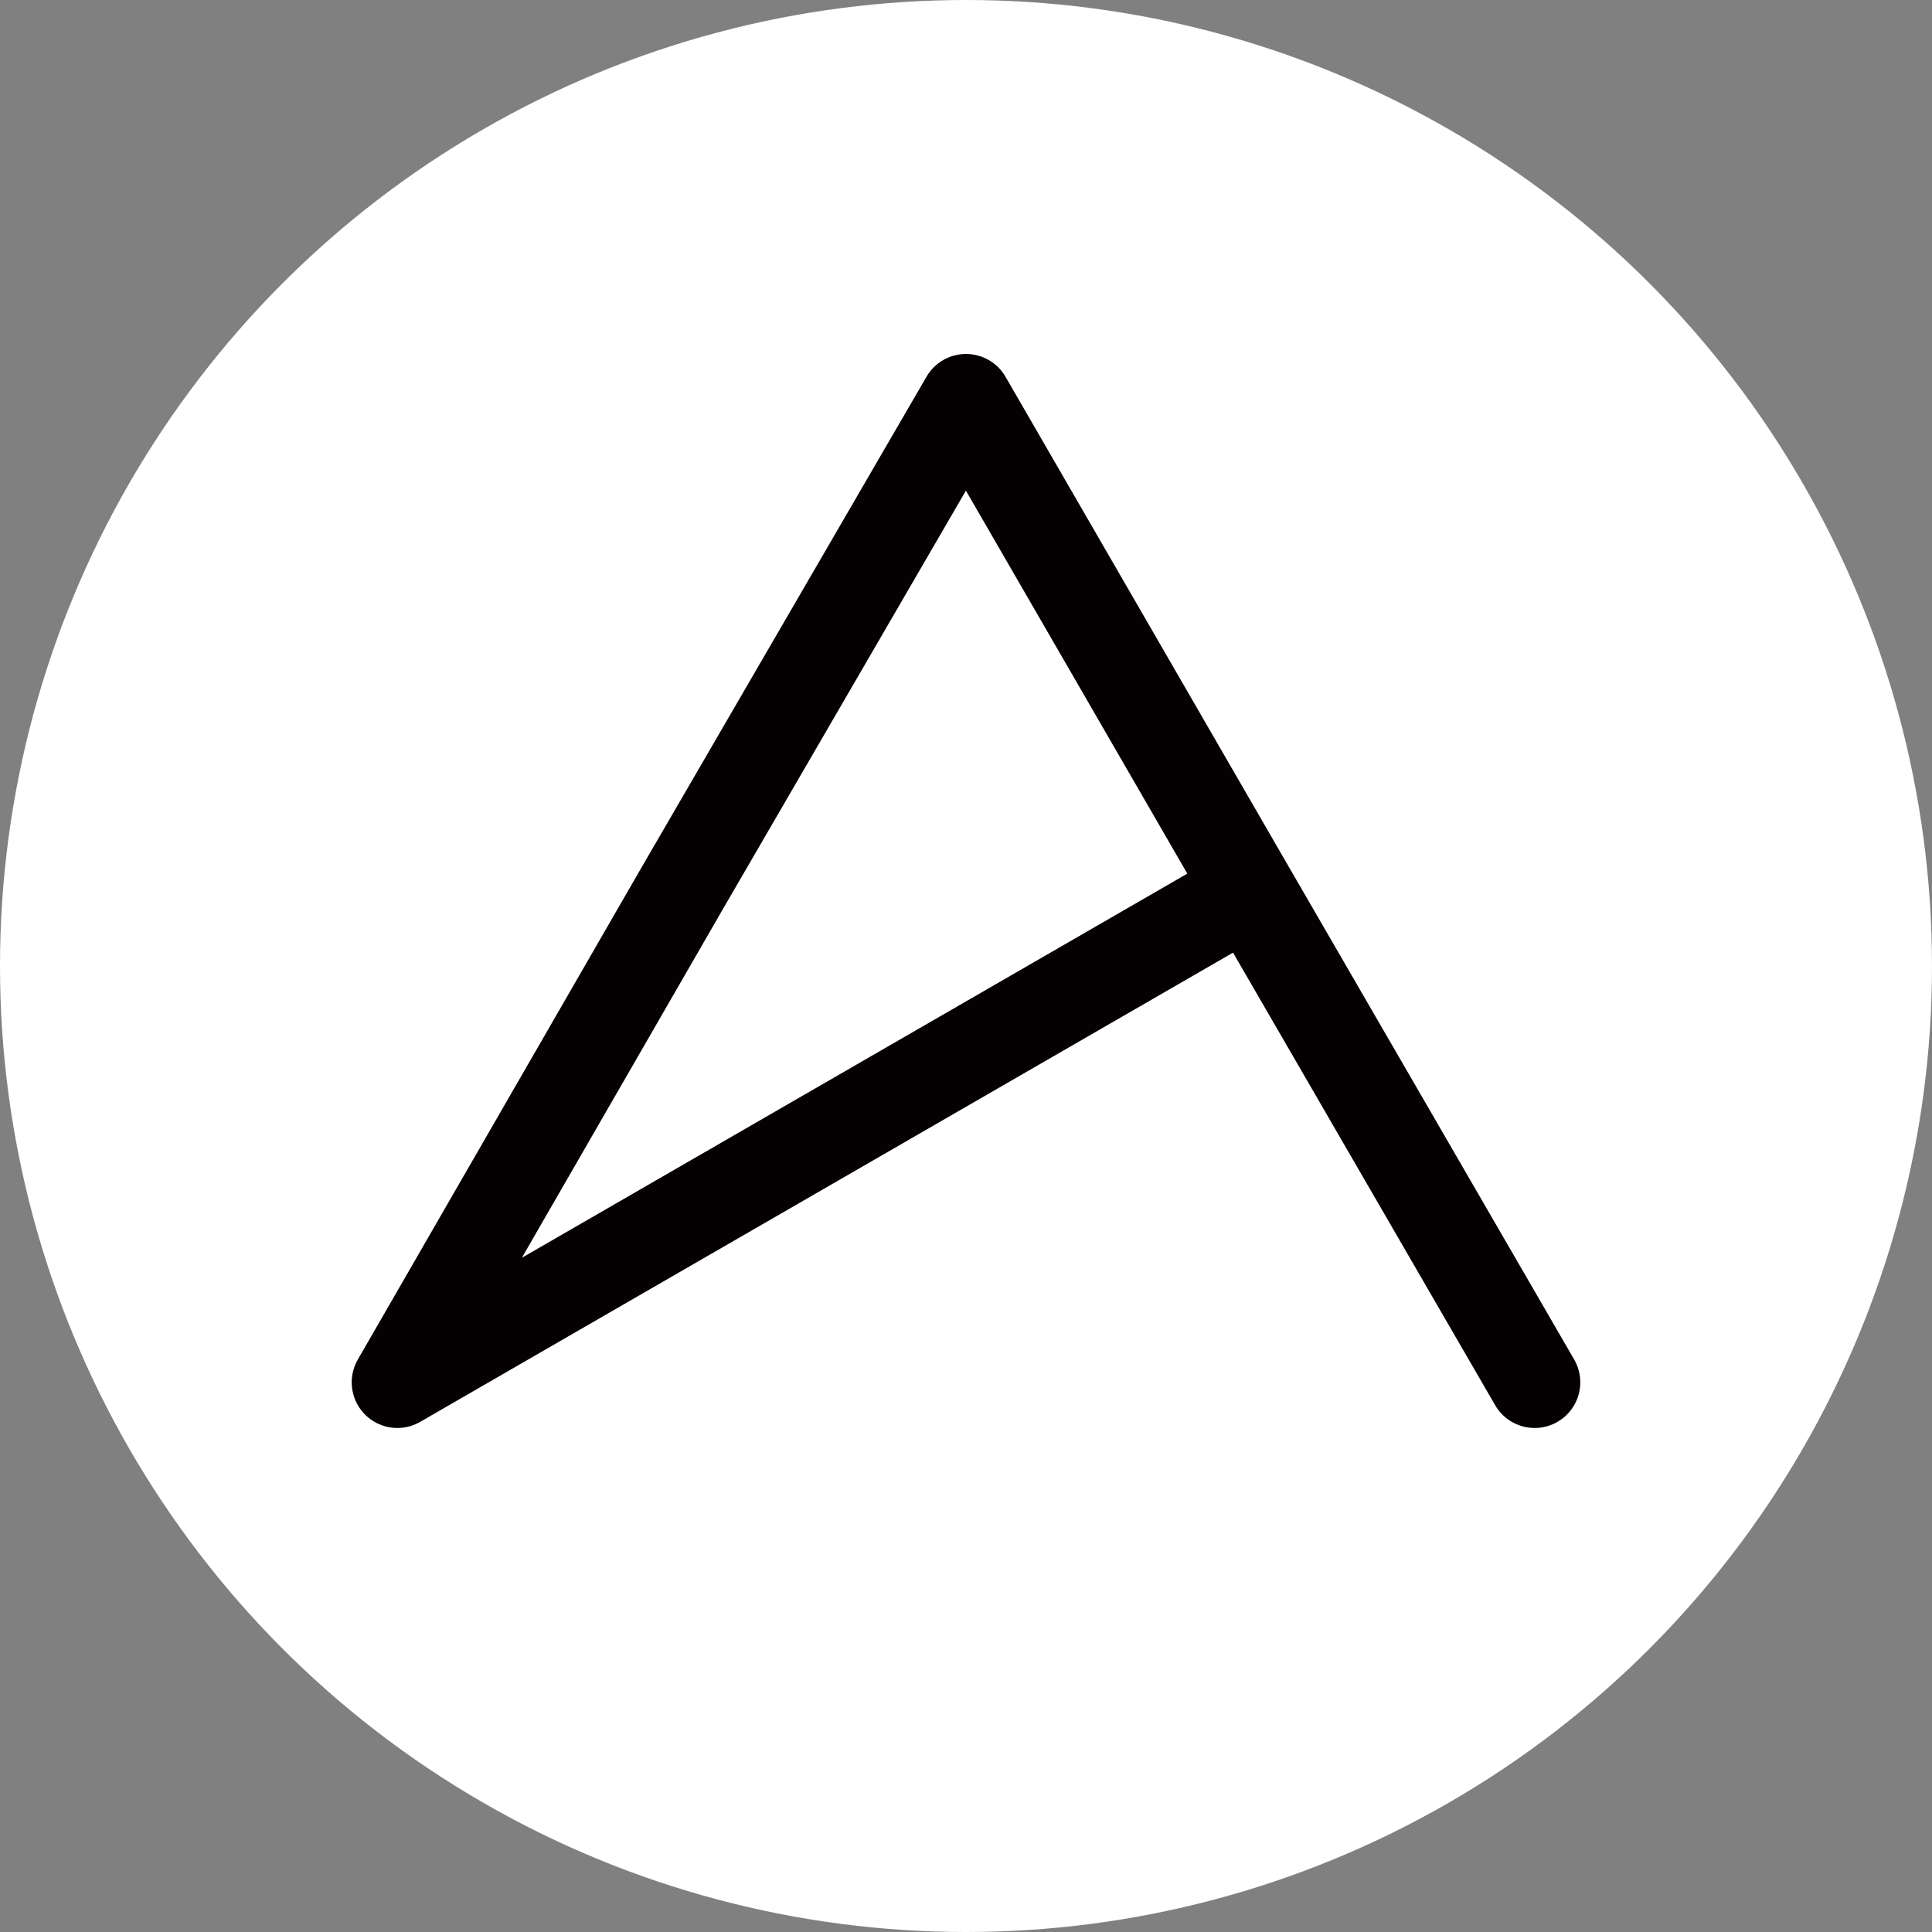
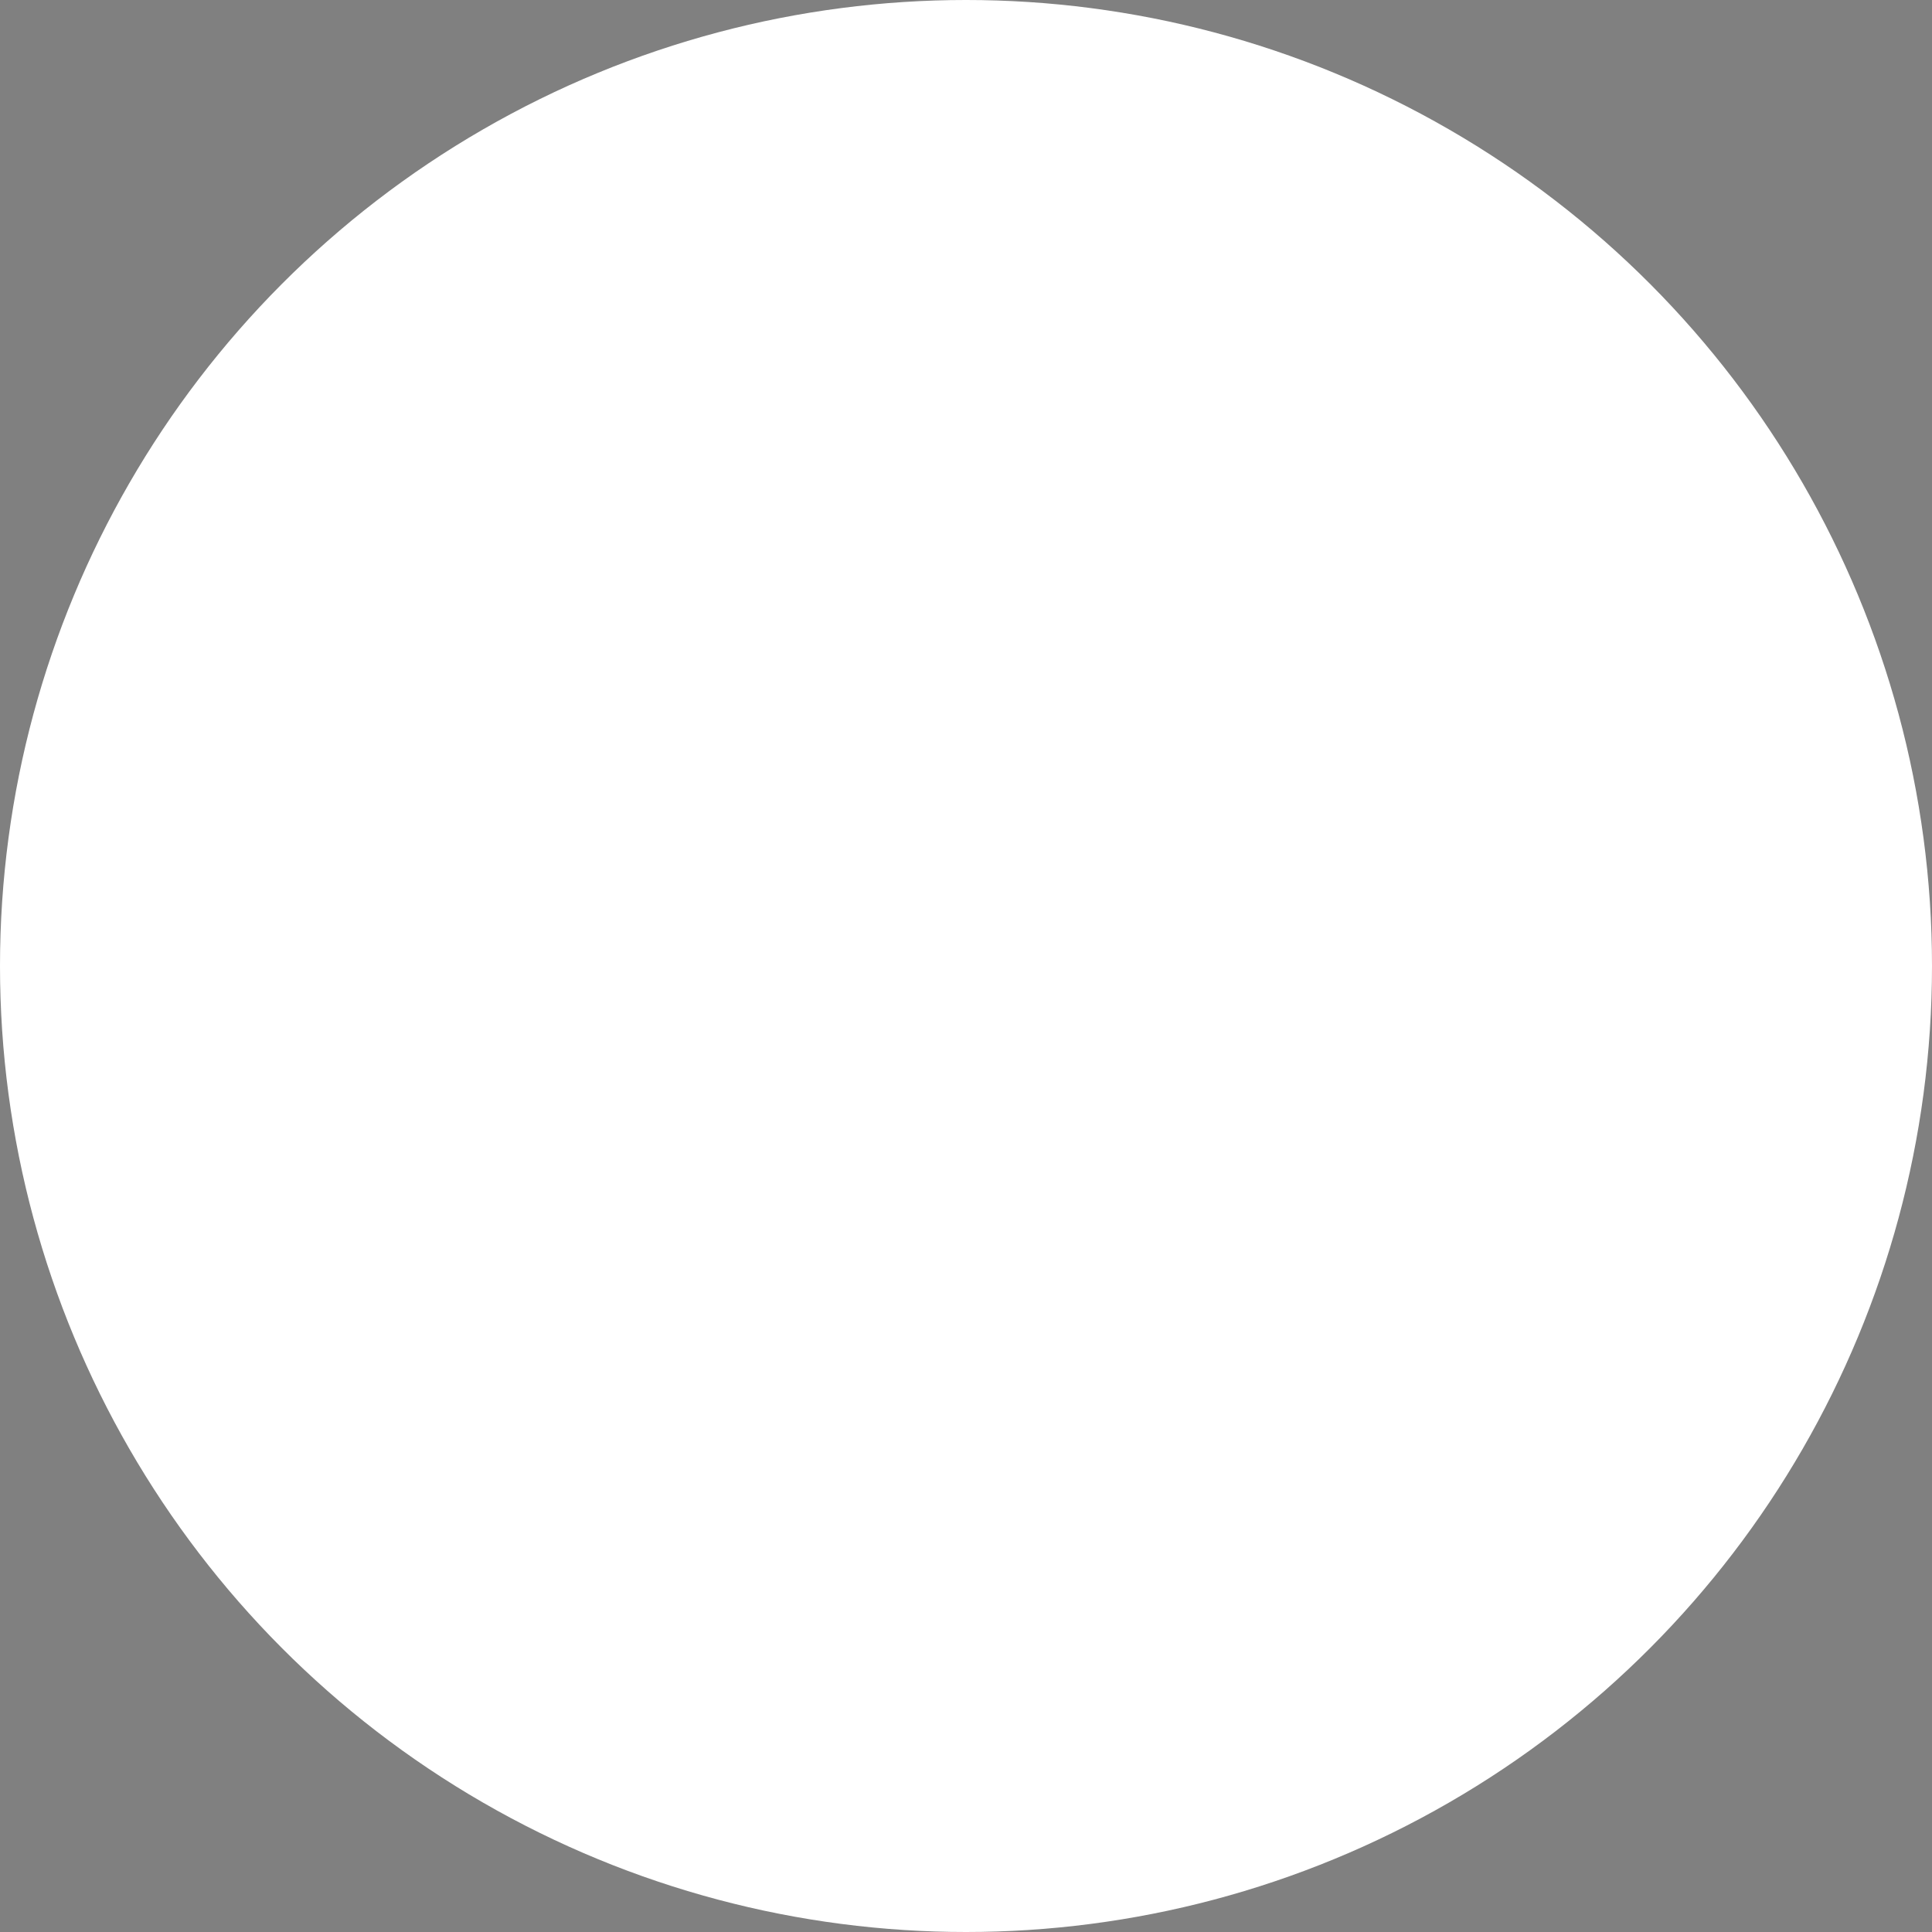
<svg xmlns="http://www.w3.org/2000/svg" version="1.1" id="Layer_1" x="0px" y="0px" viewBox="0 0 600 600" style="enable-background:new 0 0 600 600;" xml:space="preserve">
  <rect x="0" y="0" width="600" height="600" fill="#808080" stroke="none" />
  <style type="text/css">
	.st0{fill:#FFFFFF;}
	.st1{fill:none;stroke:#050001;stroke-width:28.346;stroke-linecap:round;stroke-linejoin:round;stroke-miterlimit:10;}
</style>
  <g>
    <circle class="st0" cx="300" cy="300" r="300" />
-     <polyline class="st1" points="388.1,276.5 123.4,429.3 211.5,276.5 300,124.1 388.1,276.5 476.6,429.3  " />
  </g>
</svg>